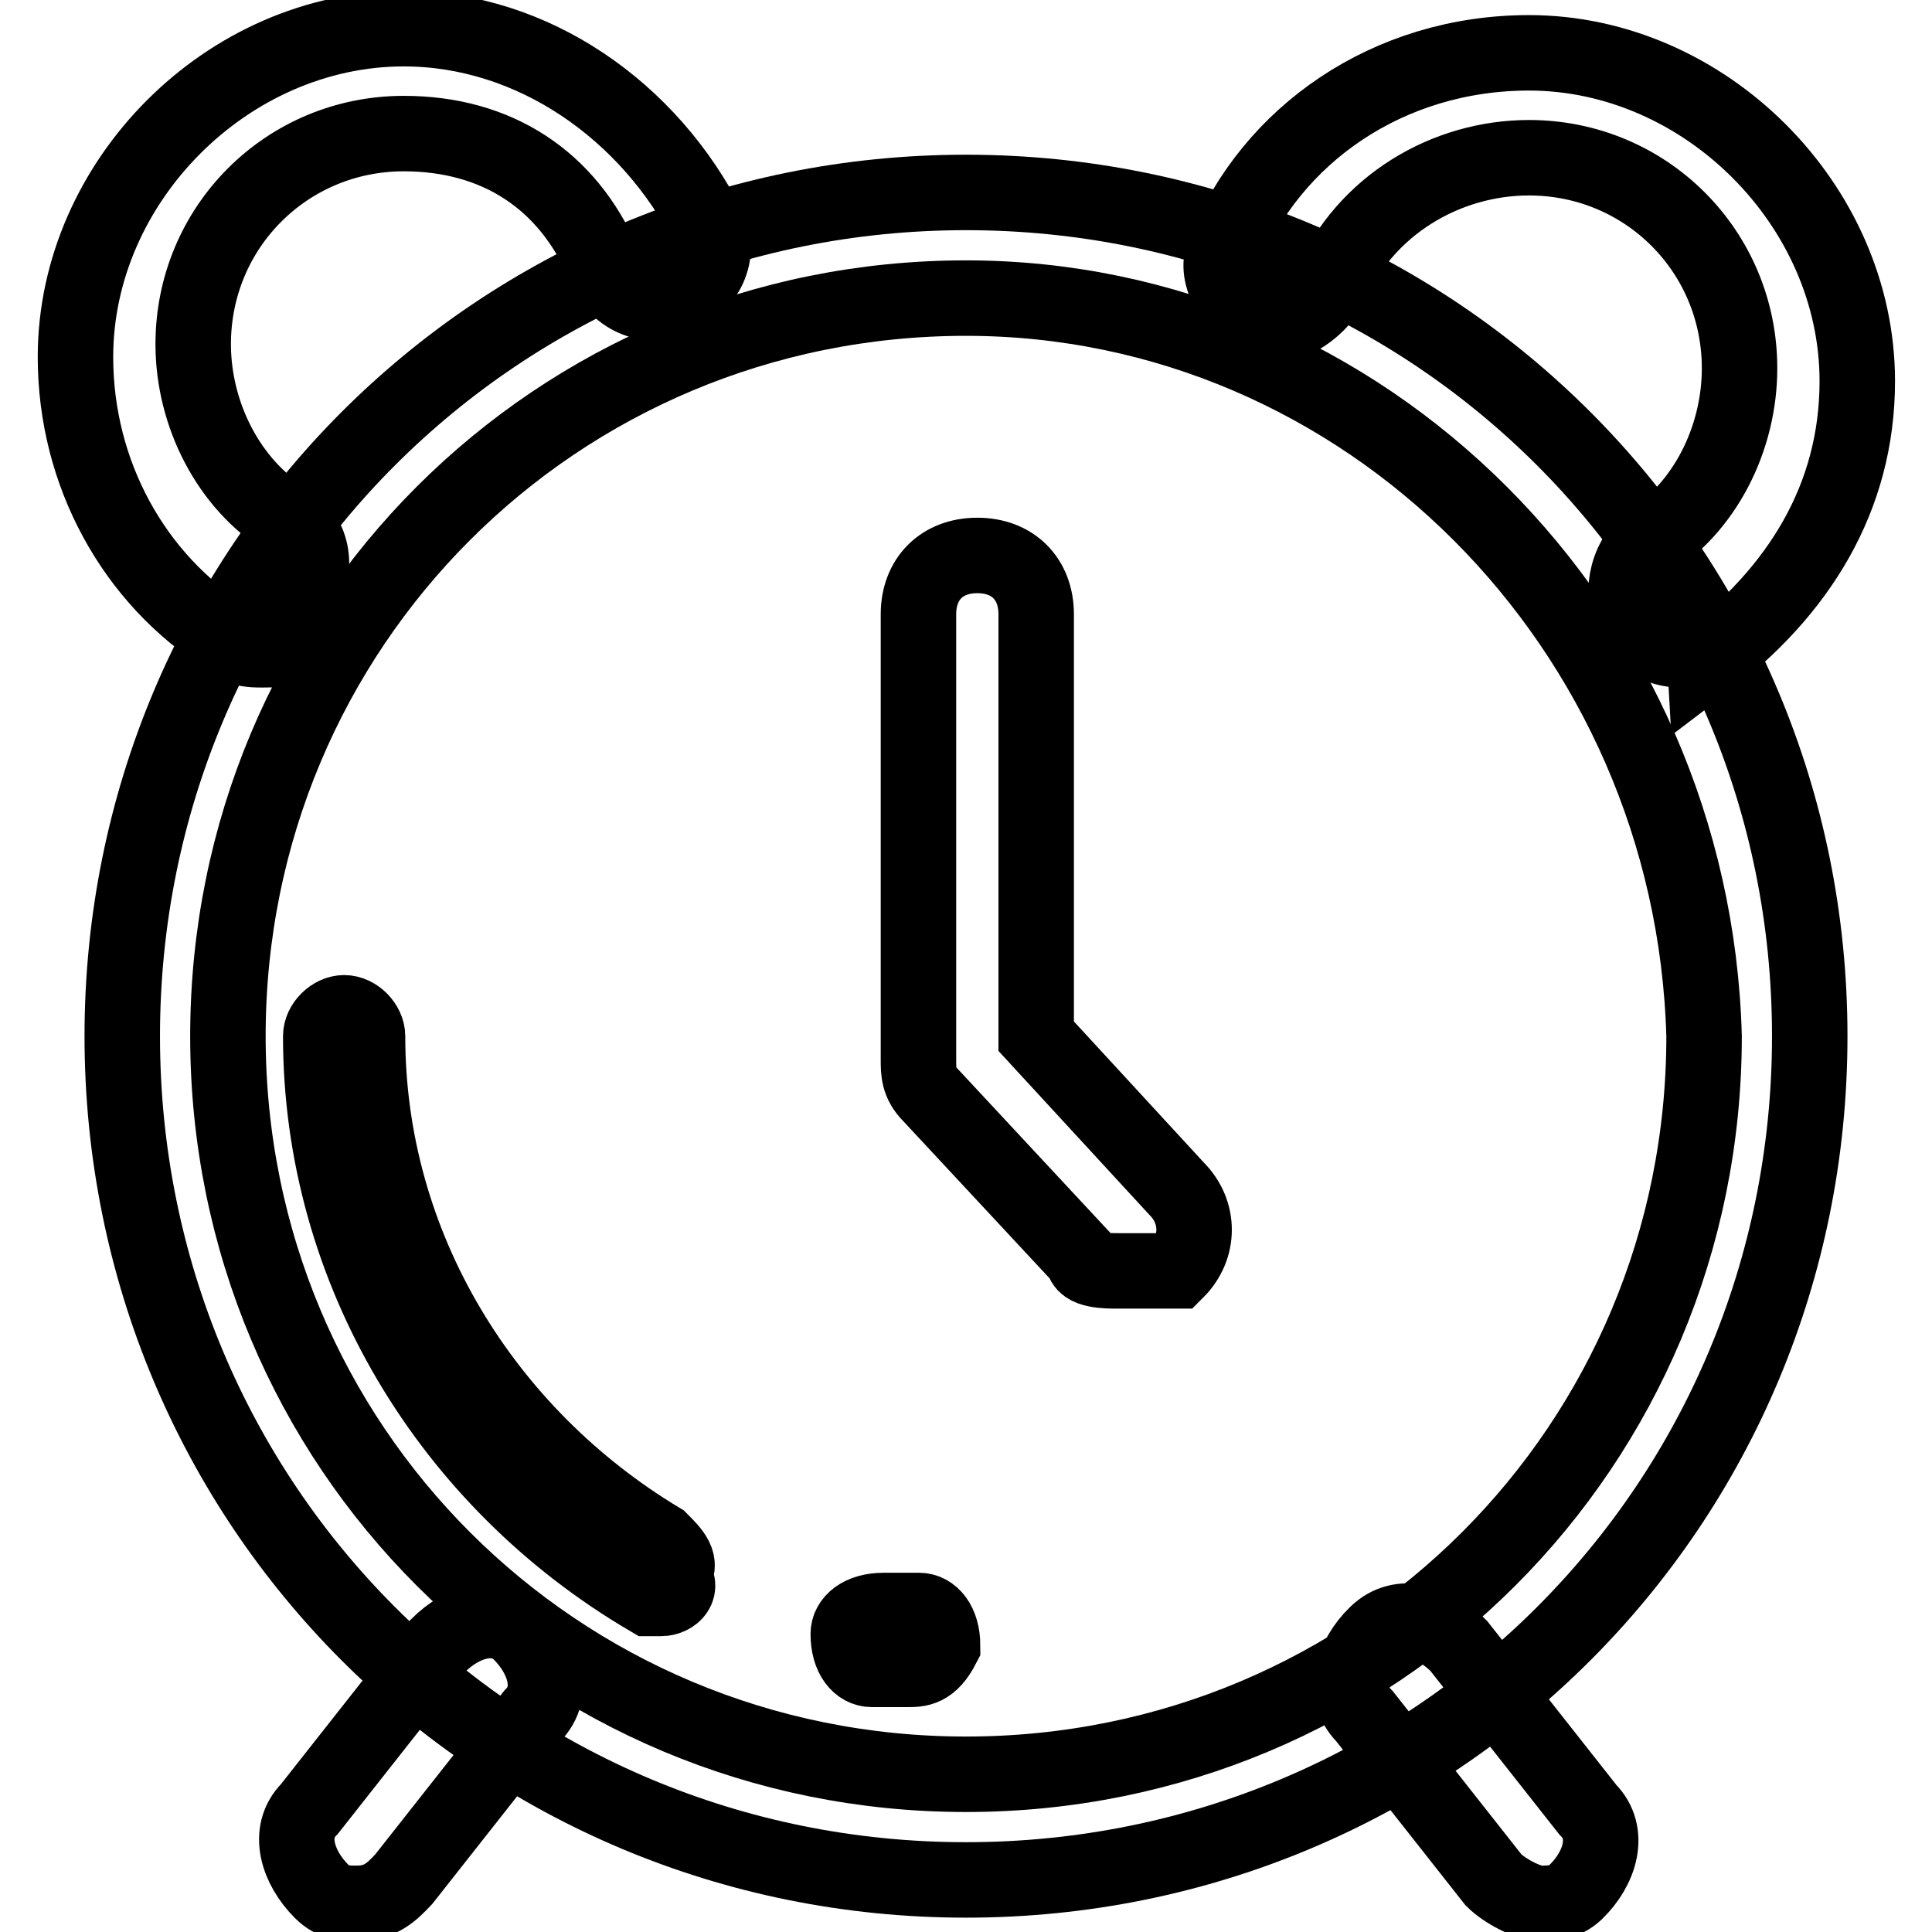
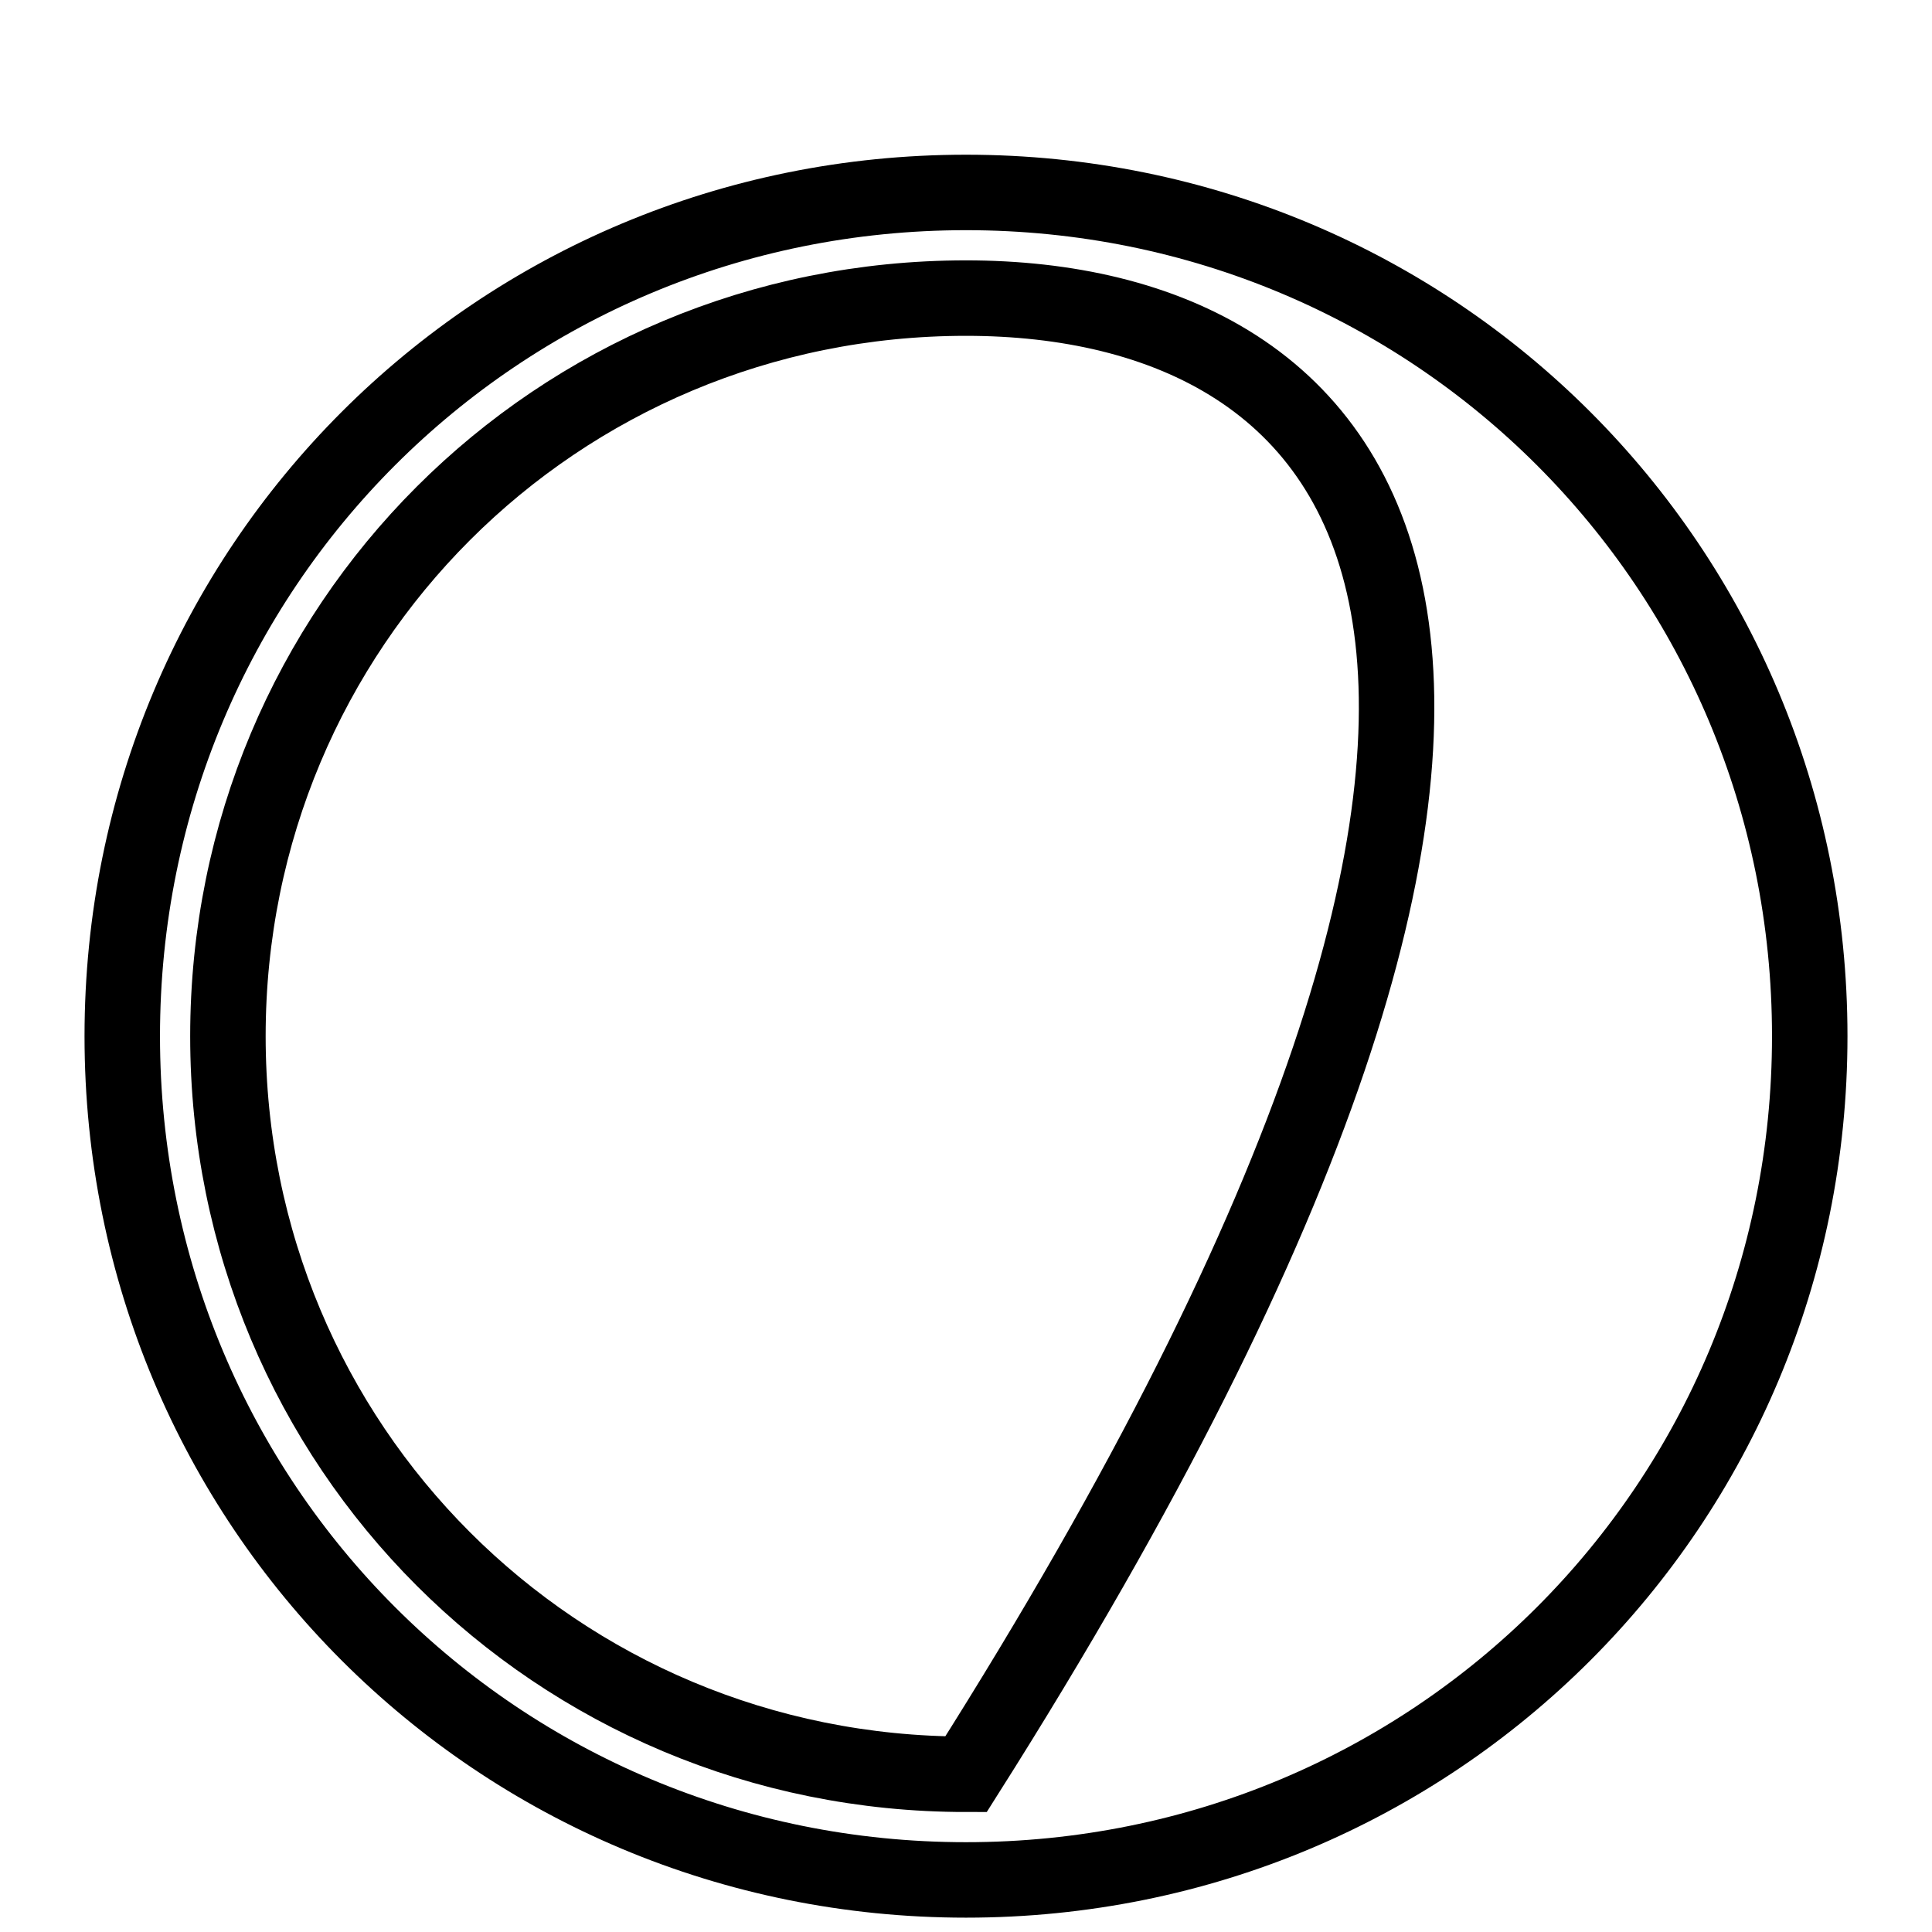
<svg xmlns="http://www.w3.org/2000/svg" version="1.1" x="0px" y="0px" viewBox="0 0 256 256" enable-background="new 0 0 256 256" xml:space="preserve">
  <g>
-     <path stroke-width="10" fill-opacity="0" stroke="#000000" d="M128,249.1c-62.1,0-111.8-49.7-111.8-111.8C16.2,75.2,65.9,25.5,128,25.5c62.1,0,111.8,49.7,111.8,111.8 C239.8,199.4,190.1,249.1,128,249.1z M128,39.5c-54.3,0-97.8,43.5-97.8,97.8c0,54.3,43.5,97.8,97.8,97.8 c54.3,0,97.8-43.5,97.8-97.8C224.3,83,180.8,39.5,128,39.5z" />
-     <path stroke-width="10" fill-opacity="0" stroke="#000000" d="M87.6,211.8h-1.6c-26.4-15.5-43.5-43.5-43.5-74.5c0-1.6,1.6-3.1,3.1-3.1c1.6,0,3.1,1.6,3.1,3.1 c0,27.9,15.5,52.8,38.8,66.8c1.6,1.6,3.1,3.1,1.6,4.7C90.7,210.3,89.2,211.8,87.6,211.8z M120.2,221.2h-4.7c-1.6,0-3.1-1.6-3.1-4.7 c0-1.6,1.6-3.1,4.7-3.1h4.7c1.6,0,3.1,1.6,3.1,4.7C123.3,221.2,121.8,221.2,120.2,221.2z M34.8,86.1c-1.6,0-3.1,0-4.7-1.6 C17.8,76.8,10,62.8,10,47.3C10,24,30.2,3.8,53.5,3.8c17.1,0,32.6,10.9,40.4,26.4c1.6,3.1,0,7.8-4.7,9.3c-3.1,1.6-7.8,0-9.3-4.7 c-4.7-10.9-14-17.1-26.4-17.1c-15.5,0-27.9,12.4-27.9,27.9c0,9.3,4.7,18.6,12.4,23.3c3.1,1.6,4.7,6.2,1.6,10.9 C39.5,86.1,37.9,86.1,34.8,86.1z M222.7,86.1c-3.1,0-4.7-1.6-6.2-3.1c-1.6-3.1-1.6-7.8,1.6-10.9c7.8-4.7,12.4-14,12.4-23.3 c0-15.5-12.4-27.9-27.9-27.9c-10.9,0-21.7,6.2-26.4,17.1c-1.6,3.1-6.2,6.2-9.3,4.7c-3.1-1.6-6.2-6.2-4.7-9.3 c6.2-15.5,21.7-26.4,40.4-26.4c23.3,0,43.5,20.2,43.5,43.5c0,15.5-7.8,27.9-20.2,37.3C225.8,86.1,224.3,86.1,222.7,86.1L222.7,86.1 z M47.3,252.2c-1.6,0-3.1,0-4.7-1.6c-3.1-3.1-4.7-7.8-1.6-10.9l17.1-21.7c3.1-3.1,7.8-4.7,10.9-1.6s4.7,7.8,1.6,10.9l-17.1,21.7 C51.9,250.7,50.4,252.2,47.3,252.2z M204.1,252.2c-1.6,0-4.7-1.6-6.2-3.1l-17.1-21.7c-3.1-3.1-1.6-7.8,1.6-10.9s7.8-1.6,10.9,1.6 l17.1,21.7c3.1,3.1,1.6,7.8-1.6,10.9C207.2,252.2,205.6,252.2,204.1,252.2z M148.2,168.4c-1.6,0-4.7,0-4.7-1.6l-20.2-21.7 c-1.6-1.6-1.6-3.1-1.6-4.7v-59c0-4.7,3.1-7.8,7.8-7.8s7.8,3.1,7.8,7.8v55.9l18.6,20.2c3.1,3.1,3.1,7.8,0,10.9H148.2z" />
+     <path stroke-width="10" fill-opacity="0" stroke="#000000" d="M128,249.1c-62.1,0-111.8-49.7-111.8-111.8C16.2,75.2,65.9,25.5,128,25.5c62.1,0,111.8,49.7,111.8,111.8 C239.8,199.4,190.1,249.1,128,249.1z M128,39.5c-54.3,0-97.8,43.5-97.8,97.8c0,54.3,43.5,97.8,97.8,97.8 C224.3,83,180.8,39.5,128,39.5z" />
  </g>
</svg>